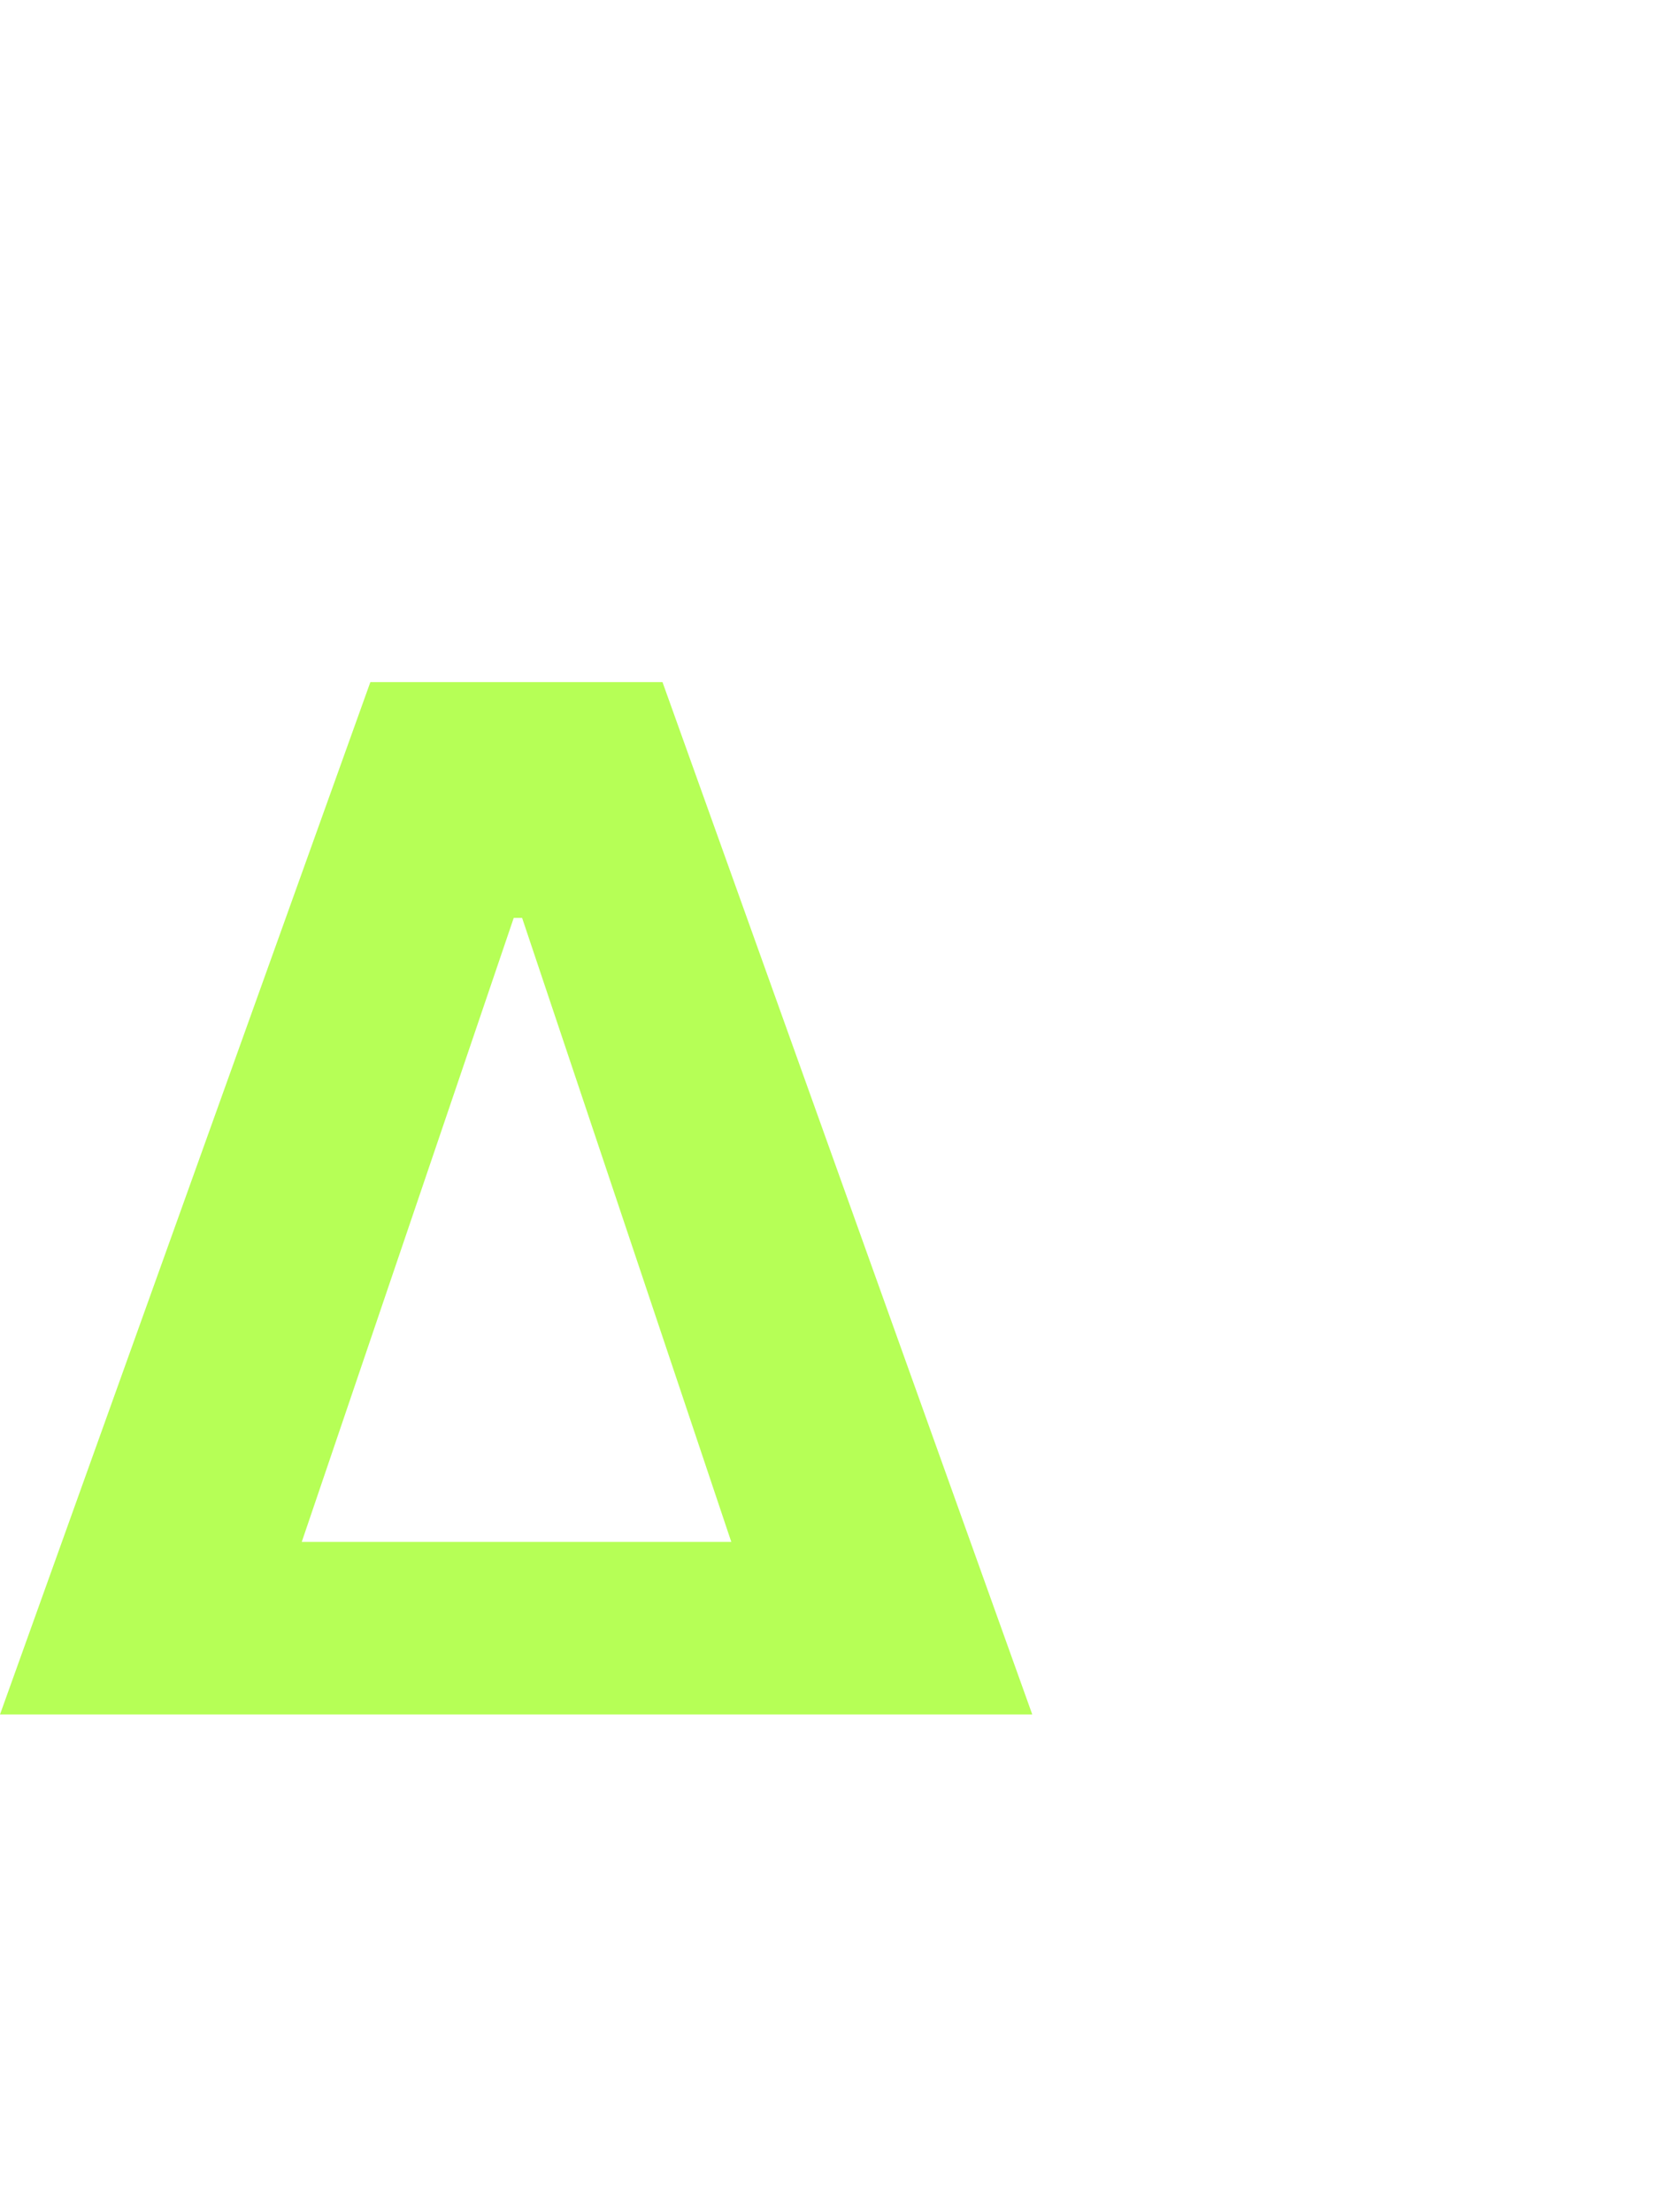
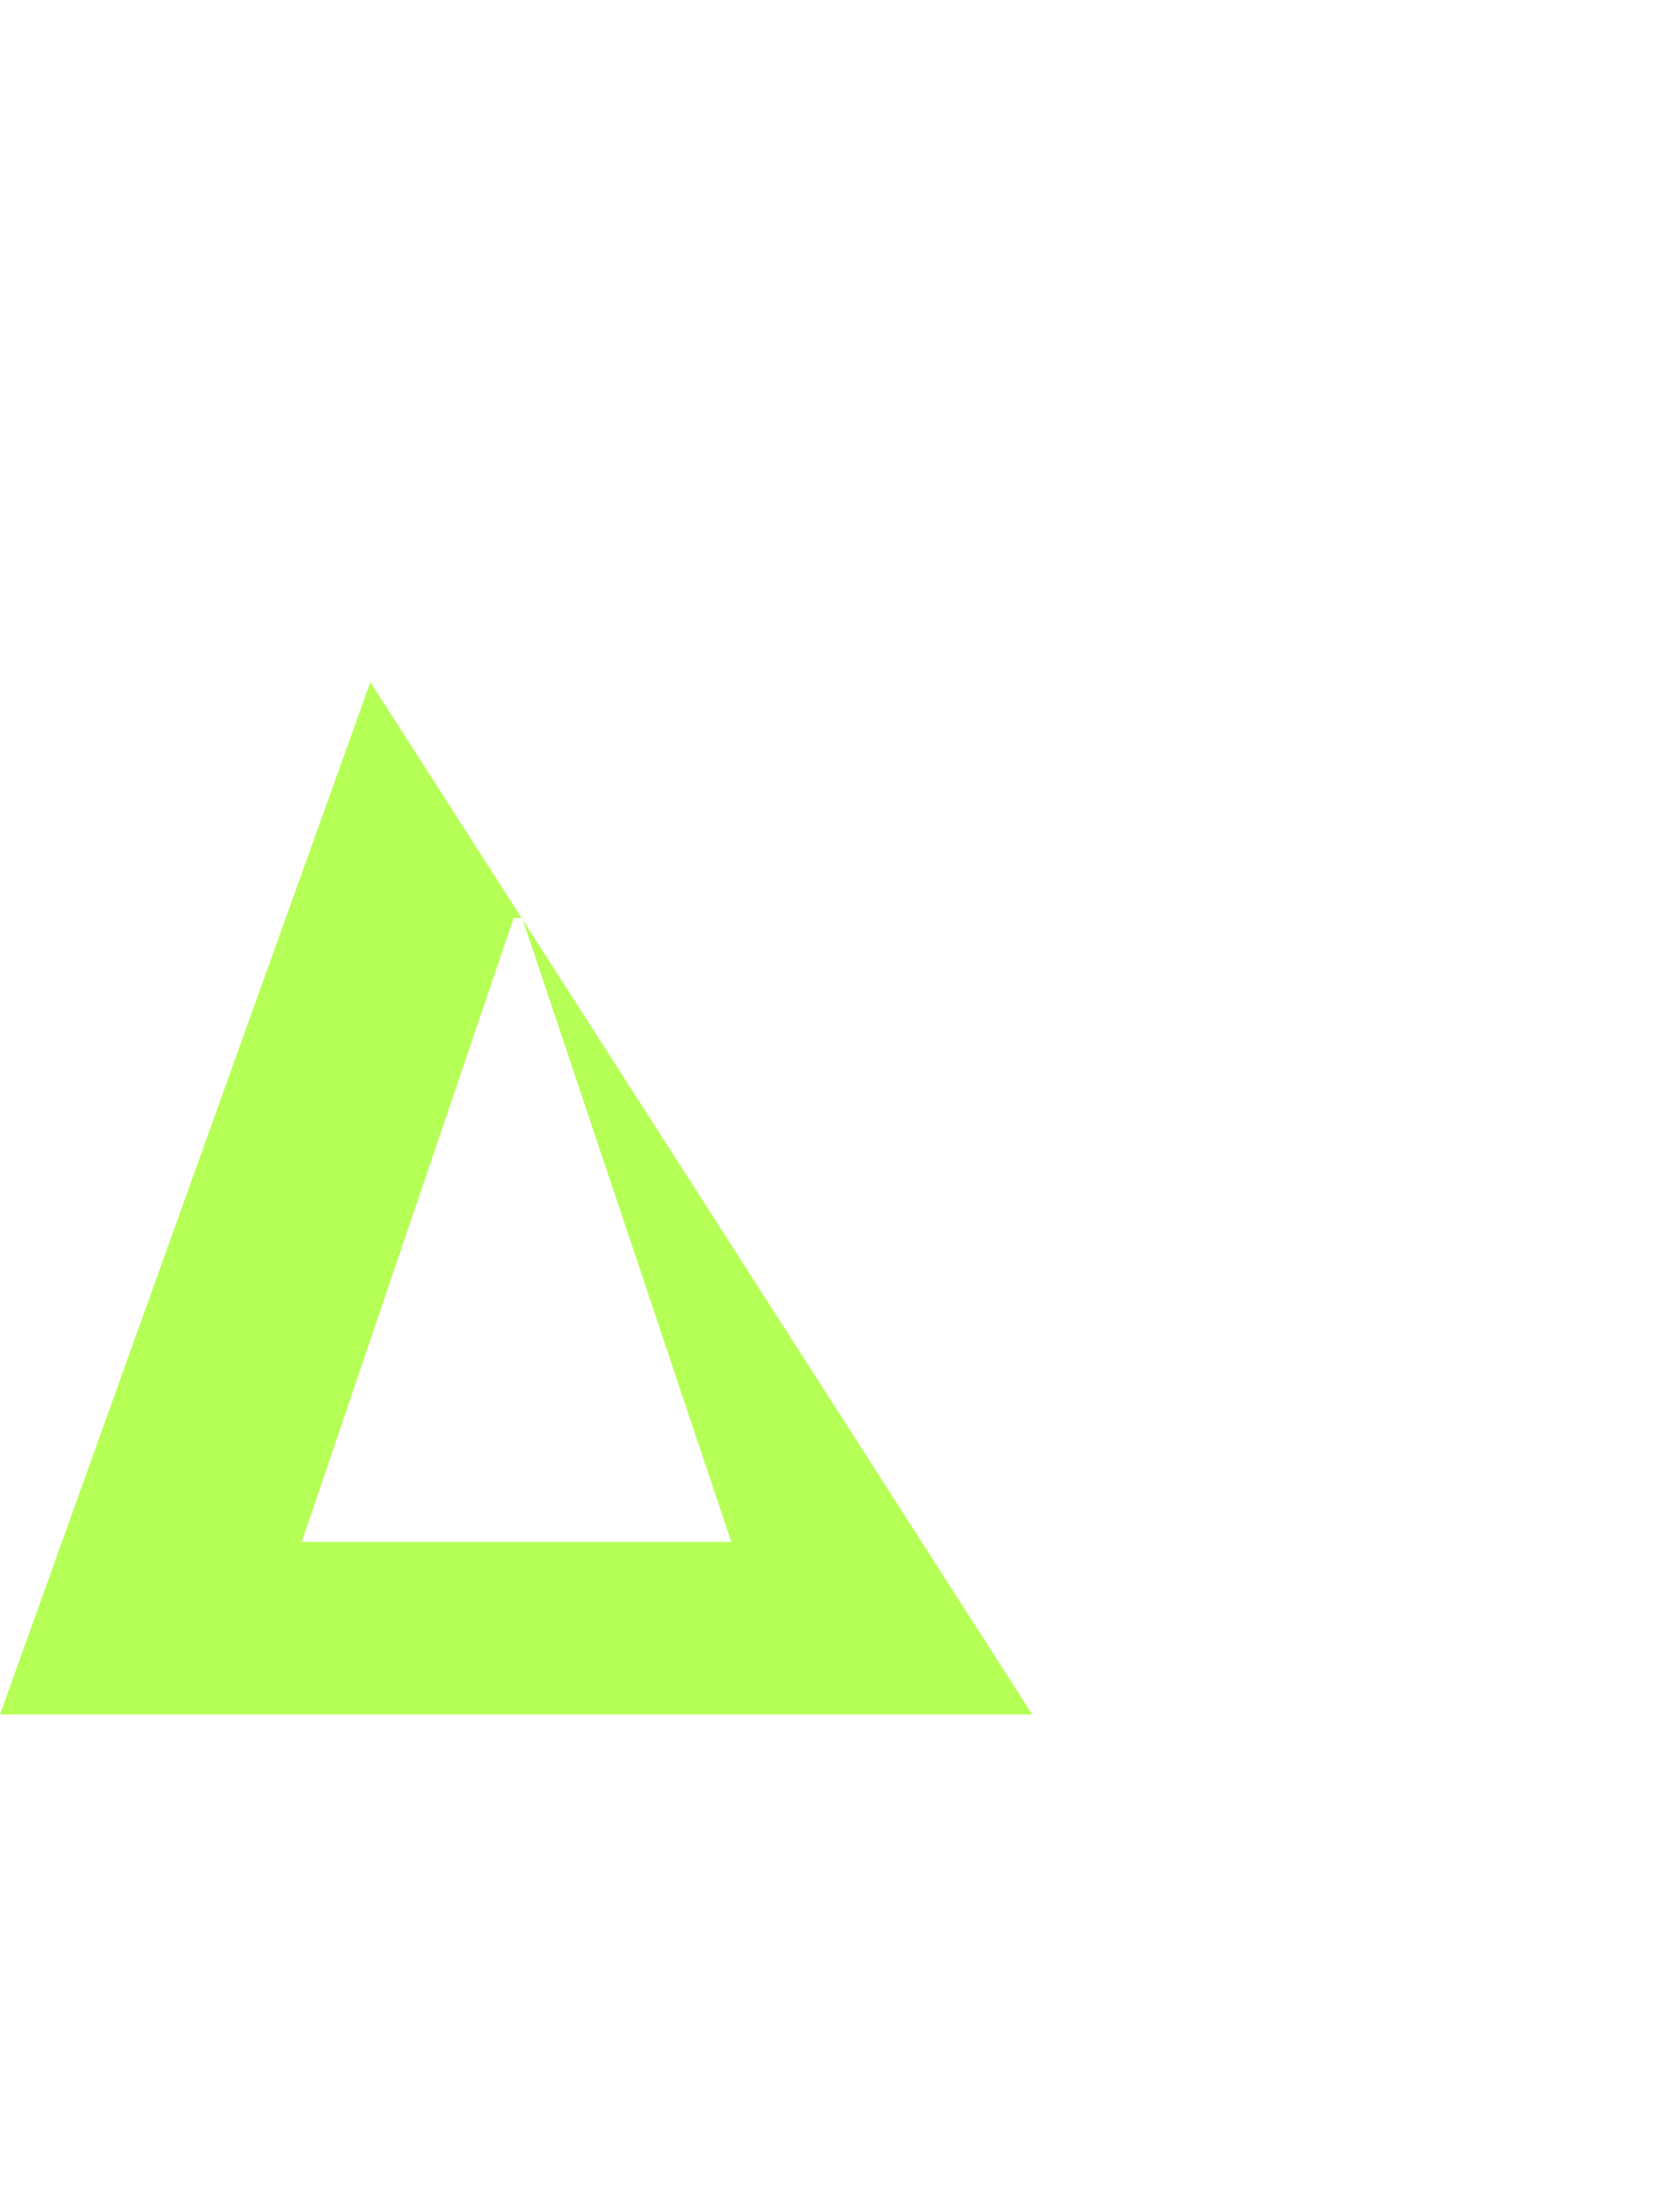
<svg xmlns="http://www.w3.org/2000/svg" width="45" height="60" viewBox="0 0 45 60" fill="none">
-   <path d="M6.595 46.5H0L10.046 18.5H17.97L28 46.5H21.405L14.162 24.895H13.935L6.595 46.5ZM6.19 41.82H21.745V46.5H6.19V41.82Z" fill="#B6FF56" />
+   <path d="M6.595 46.5H0L10.046 18.5L28 46.5H21.405L14.162 24.895H13.935L6.595 46.5ZM6.19 41.82H21.745V46.5H6.19V41.82Z" fill="#B6FF56" />
</svg>